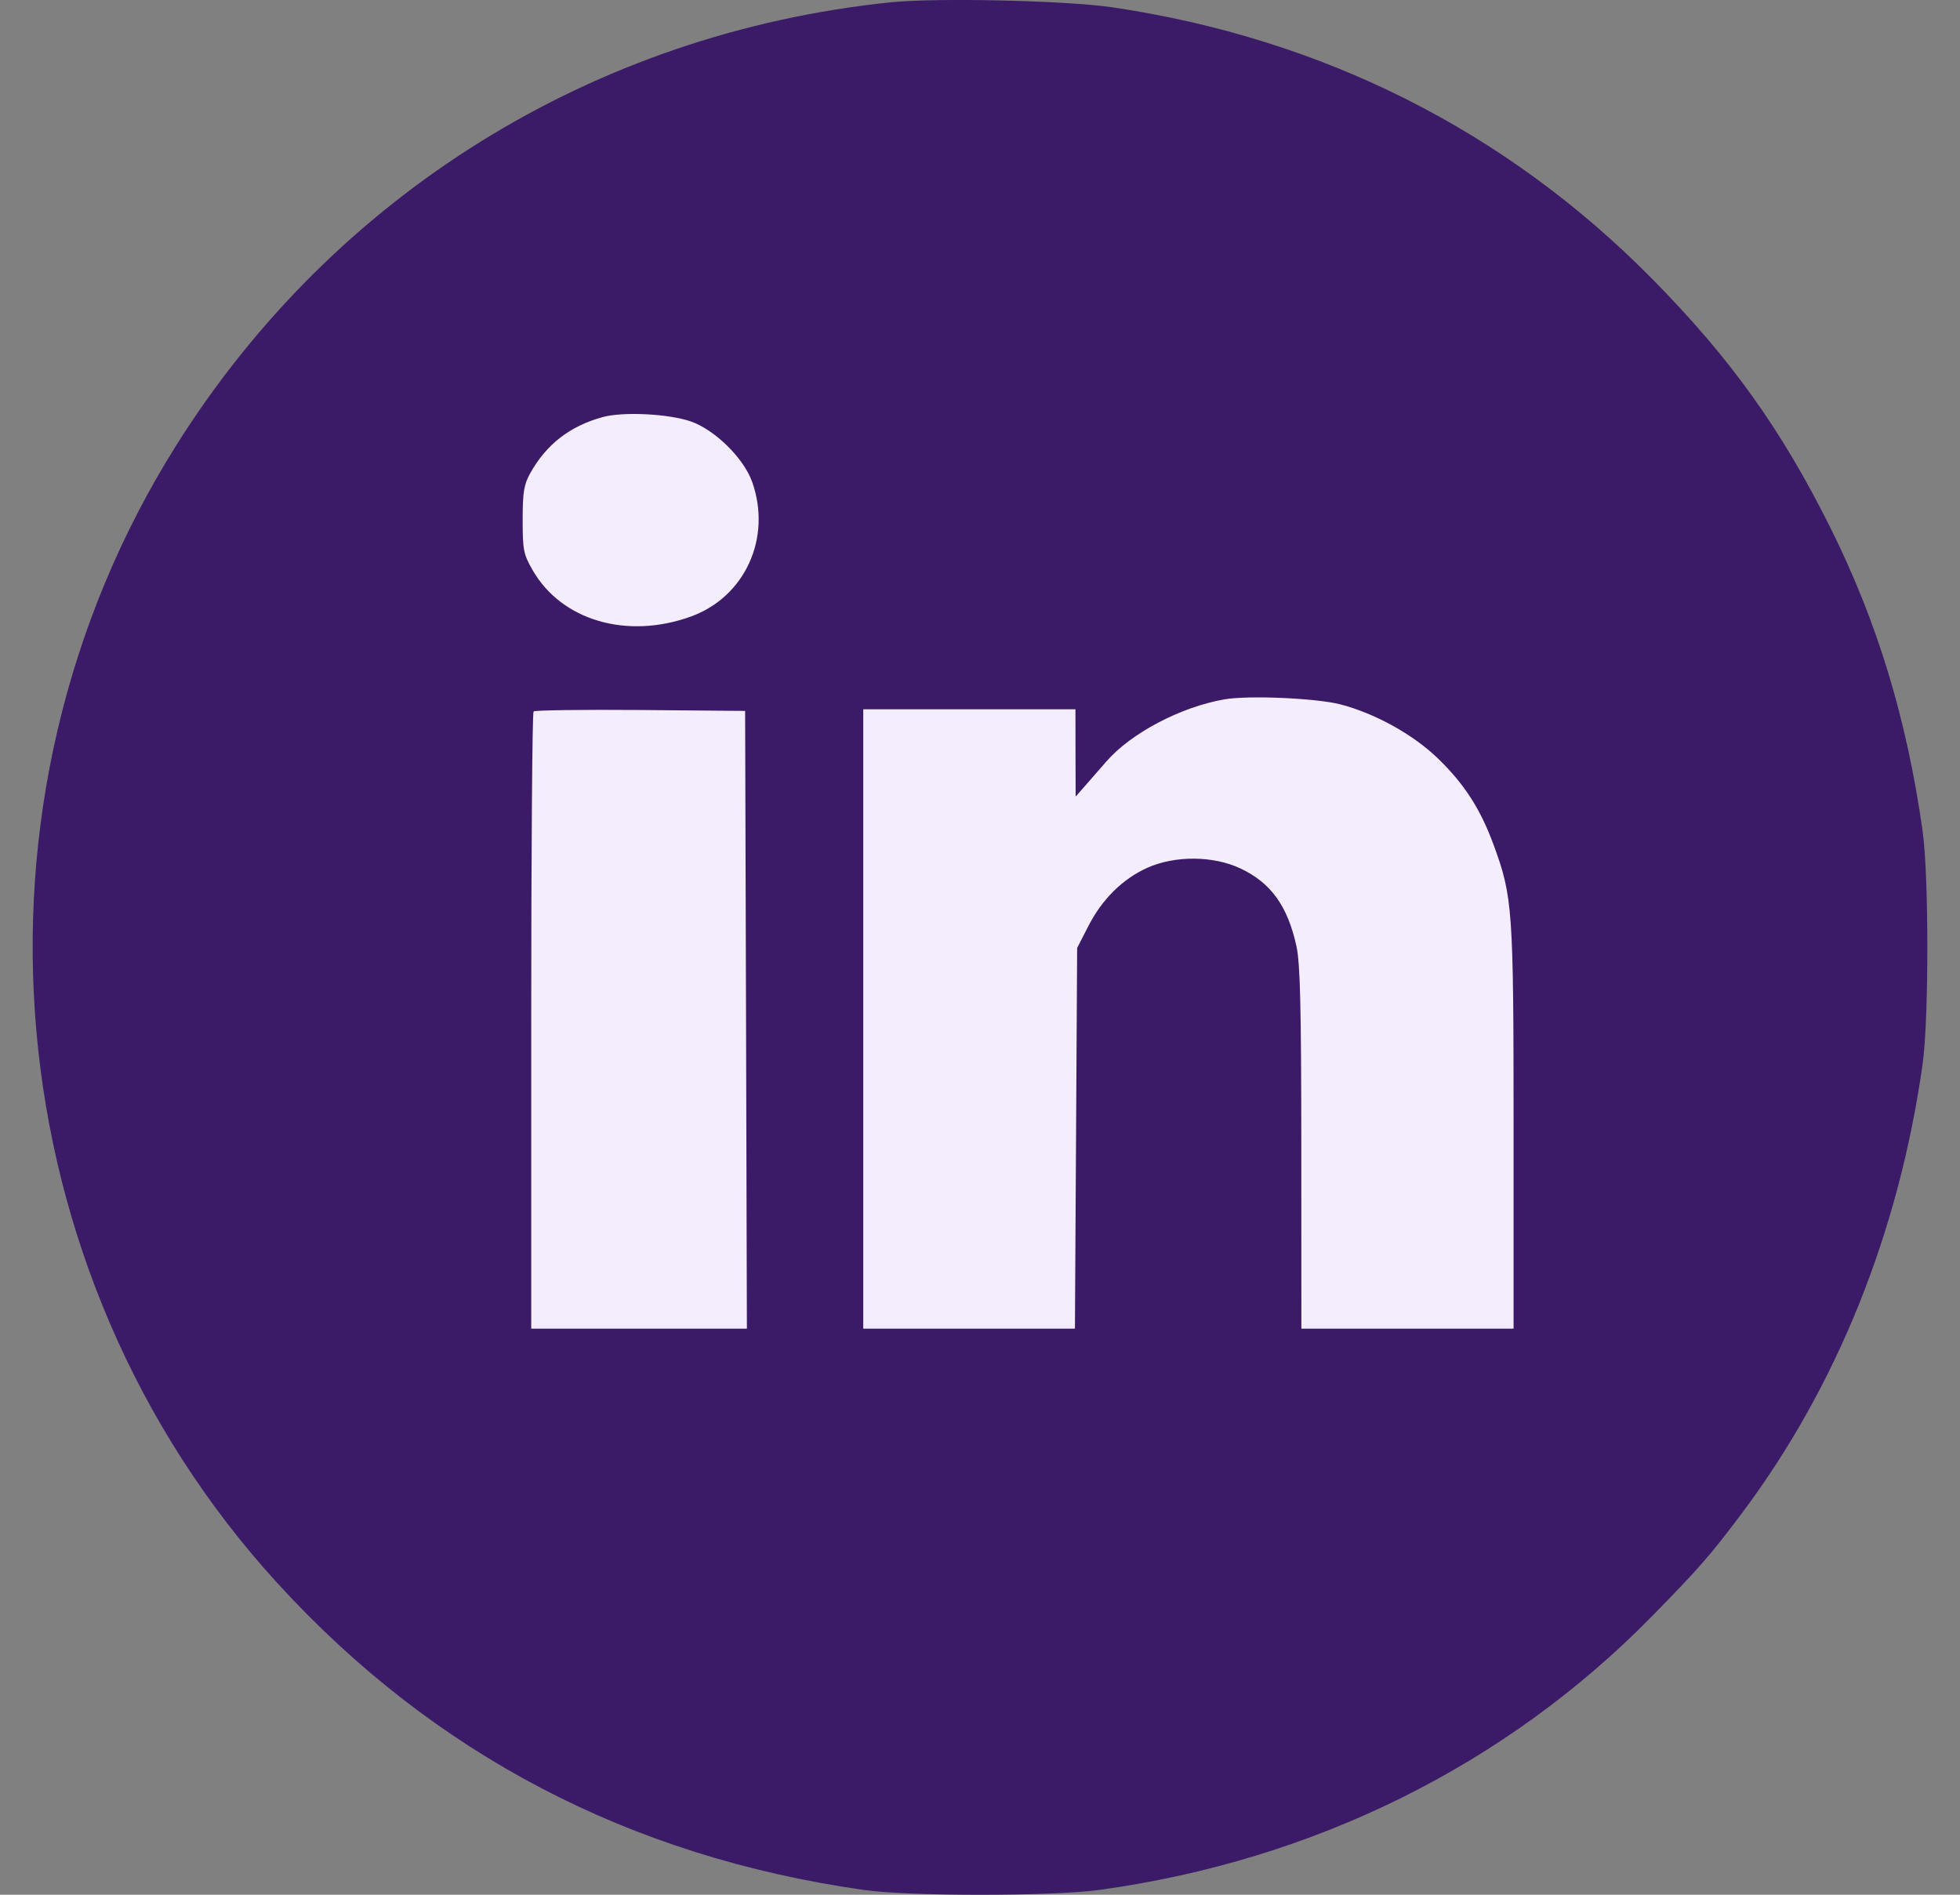
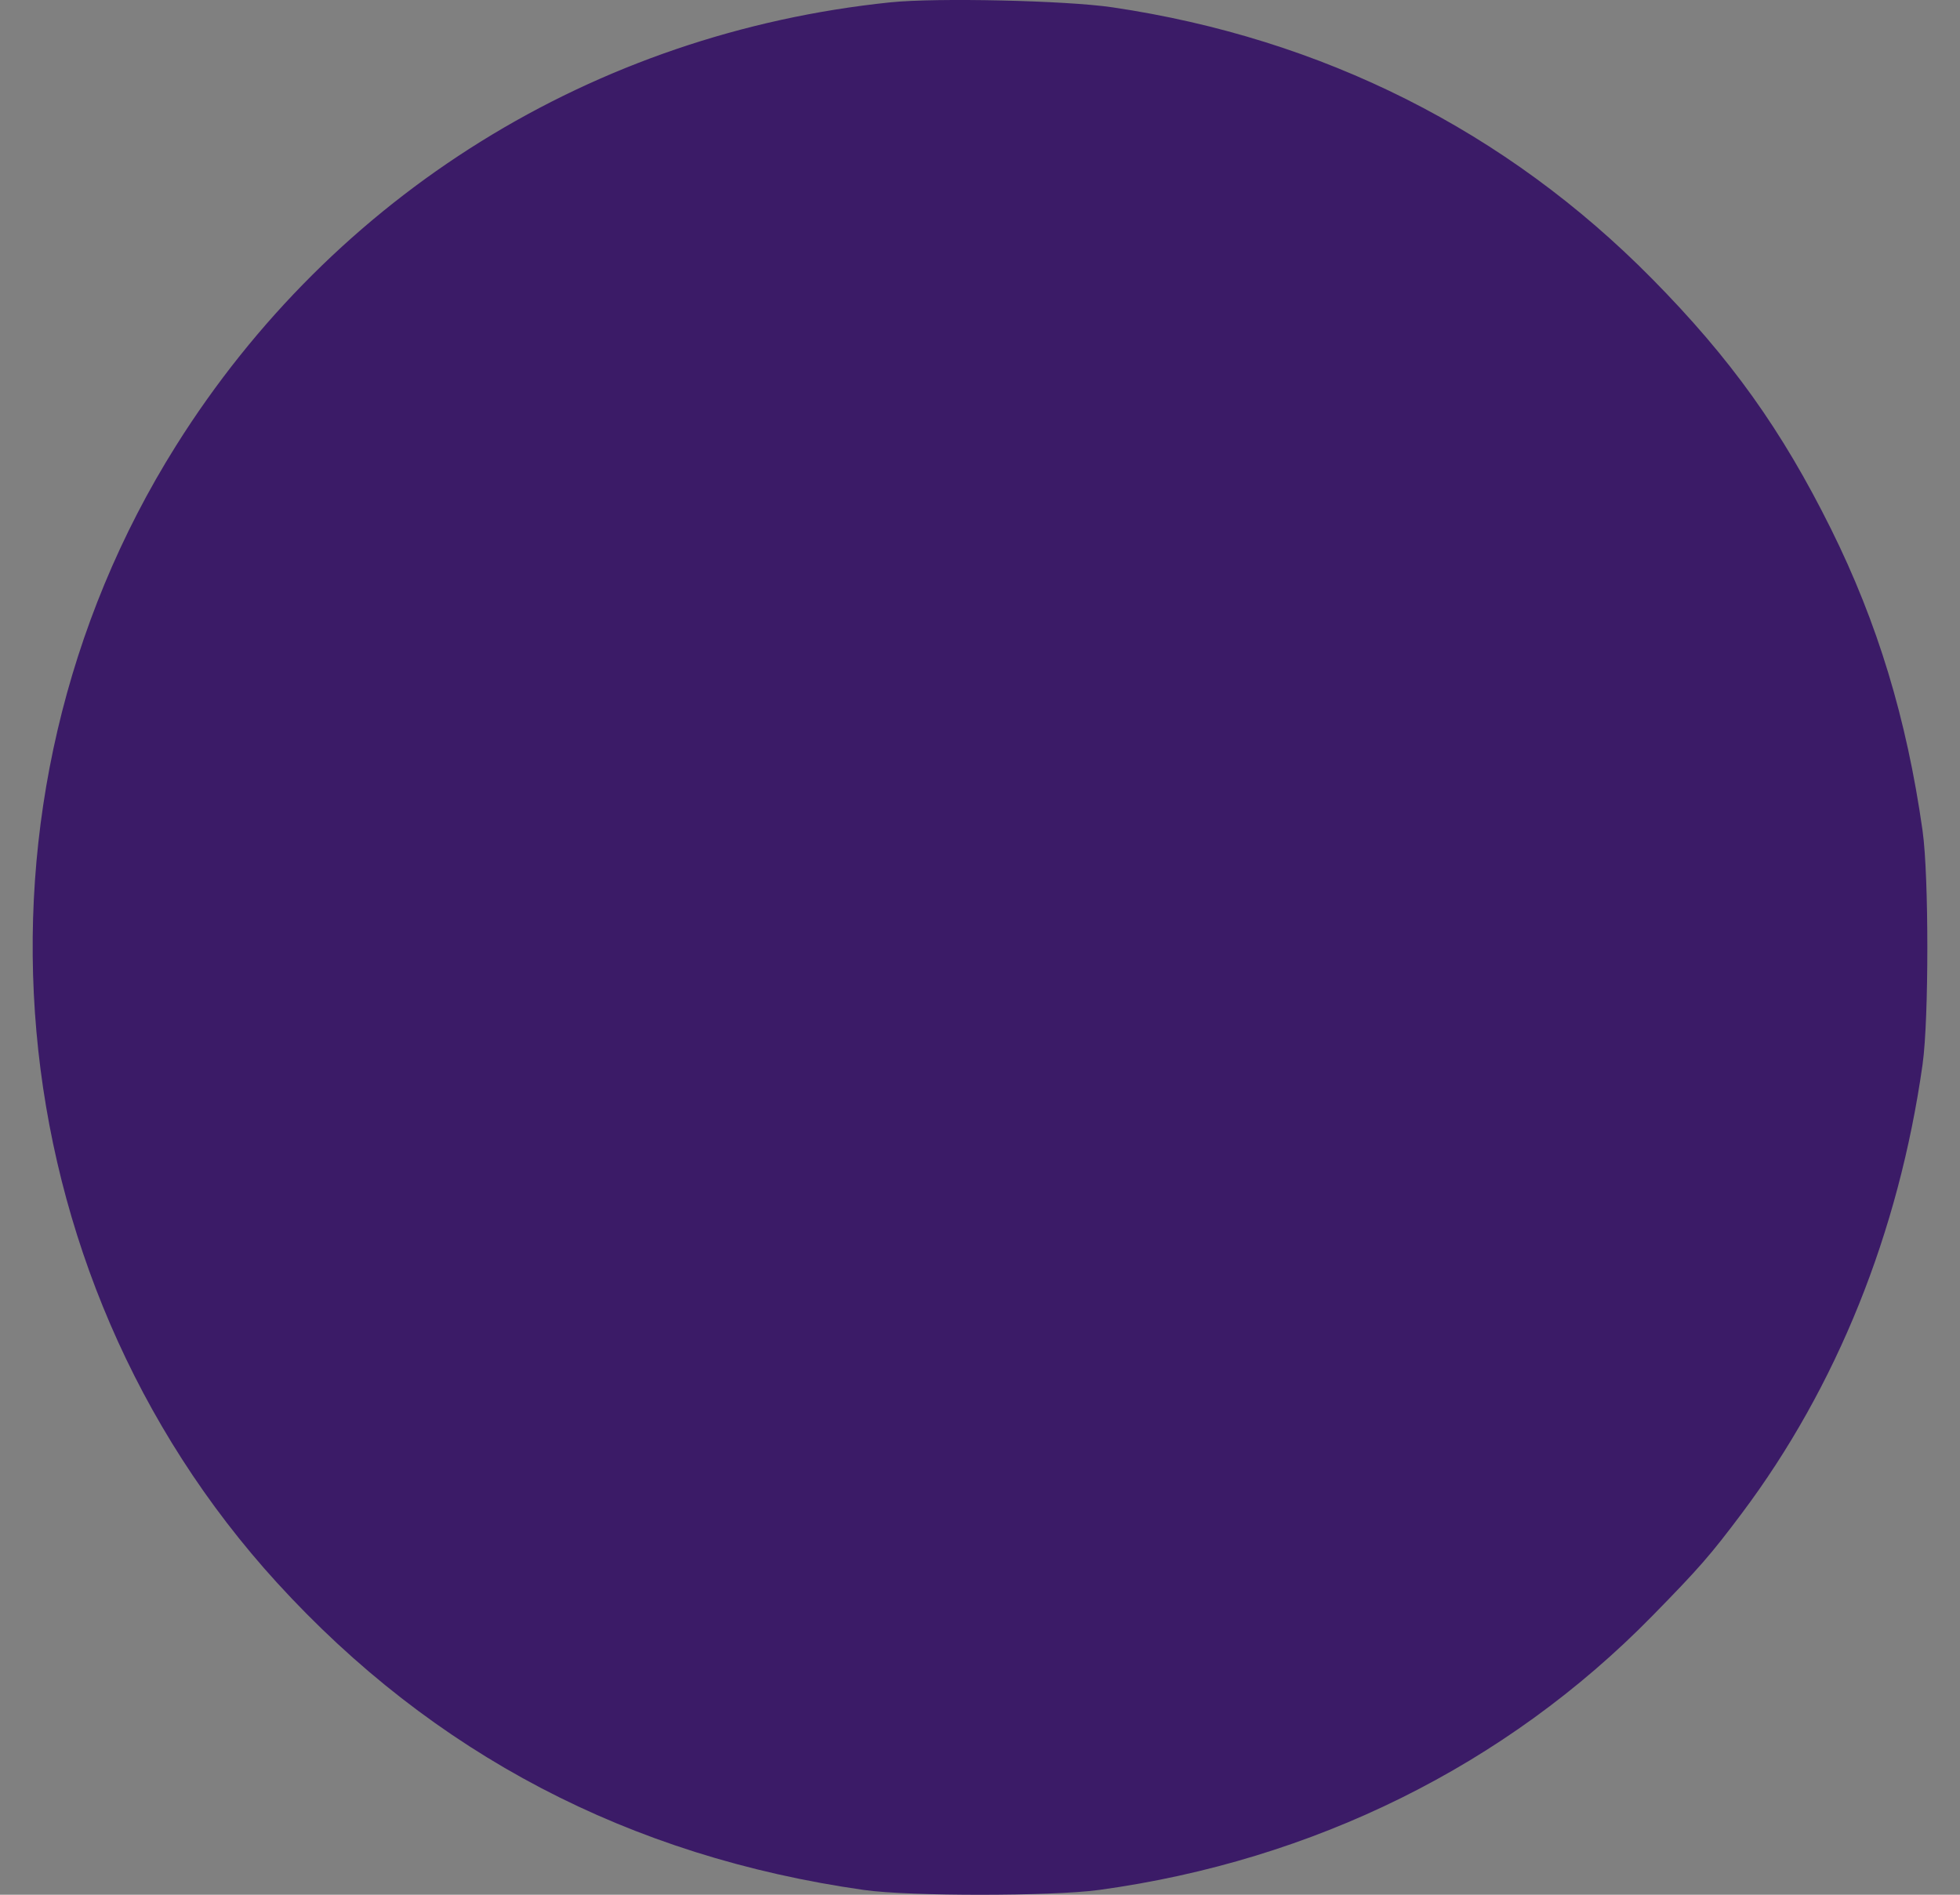
<svg xmlns="http://www.w3.org/2000/svg" width="30" height="29" viewBox="0 0 30 29" fill="none">
  <rect x="0" y="0" width="30" height="29" fill="#808080" stroke="none" />
  <path d="M3.118 7.087C5.45 3.374 9.29 0.99 13.671 0.534C14.34 0.464 16.284 0.508 16.956 0.607C20.067 1.068 22.773 2.43 24.934 4.621C26.1 5.803 26.848 6.85 27.578 8.319C28.266 9.705 28.695 11.118 28.931 12.777C29.023 13.422 29.023 15.585 28.931 16.229C28.578 18.718 27.661 20.995 26.26 22.863C25.79 23.489 25.639 23.662 24.931 24.385C22.772 26.588 19.934 27.994 16.764 28.43C16.088 28.523 13.935 28.524 13.287 28.431C9.817 27.937 6.923 26.422 4.609 23.887C0.428 19.306 -0.189 12.352 3.118 7.087Z" fill="#3B1B67" stroke="#3B1B67" />
-   <path fill-rule="evenodd" clip-rule="evenodd" d="M10.567 6.448C10.938 6.574 11.383 7.01 11.513 7.377C11.816 8.233 11.403 9.138 10.573 9.437C9.595 9.79 8.597 9.497 8.154 8.729C8.012 8.482 8 8.42 8 7.956C8 7.533 8.019 7.418 8.115 7.244C8.362 6.801 8.724 6.52 9.227 6.383C9.536 6.299 10.223 6.332 10.567 6.448ZM20.521 10.782C21.052 10.921 21.637 11.246 22.014 11.613C22.418 12.006 22.659 12.381 22.862 12.933C23.153 13.725 23.167 13.915 23.167 17.267V20.336H21.543H19.919L19.918 17.575C19.917 15.396 19.901 14.744 19.843 14.479C19.708 13.866 19.452 13.511 18.986 13.292C18.571 13.096 17.985 13.092 17.561 13.282C17.183 13.452 16.869 13.763 16.658 14.175L16.487 14.509L16.47 17.423L16.453 20.336H14.833H13.213V15.596V10.856H14.837H16.461L16.462 11.524L16.464 12.192L16.597 12.041C16.67 11.957 16.822 11.784 16.934 11.655C17.314 11.219 18.071 10.821 18.741 10.704C19.111 10.64 20.149 10.685 20.521 10.782ZM11.419 15.608L11.432 20.336H9.781H8.131V15.629C8.131 13.041 8.147 10.907 8.167 10.889C8.186 10.87 8.923 10.86 9.804 10.867L11.405 10.881L11.419 15.608Z" fill="#F4EDFD" />
</svg>